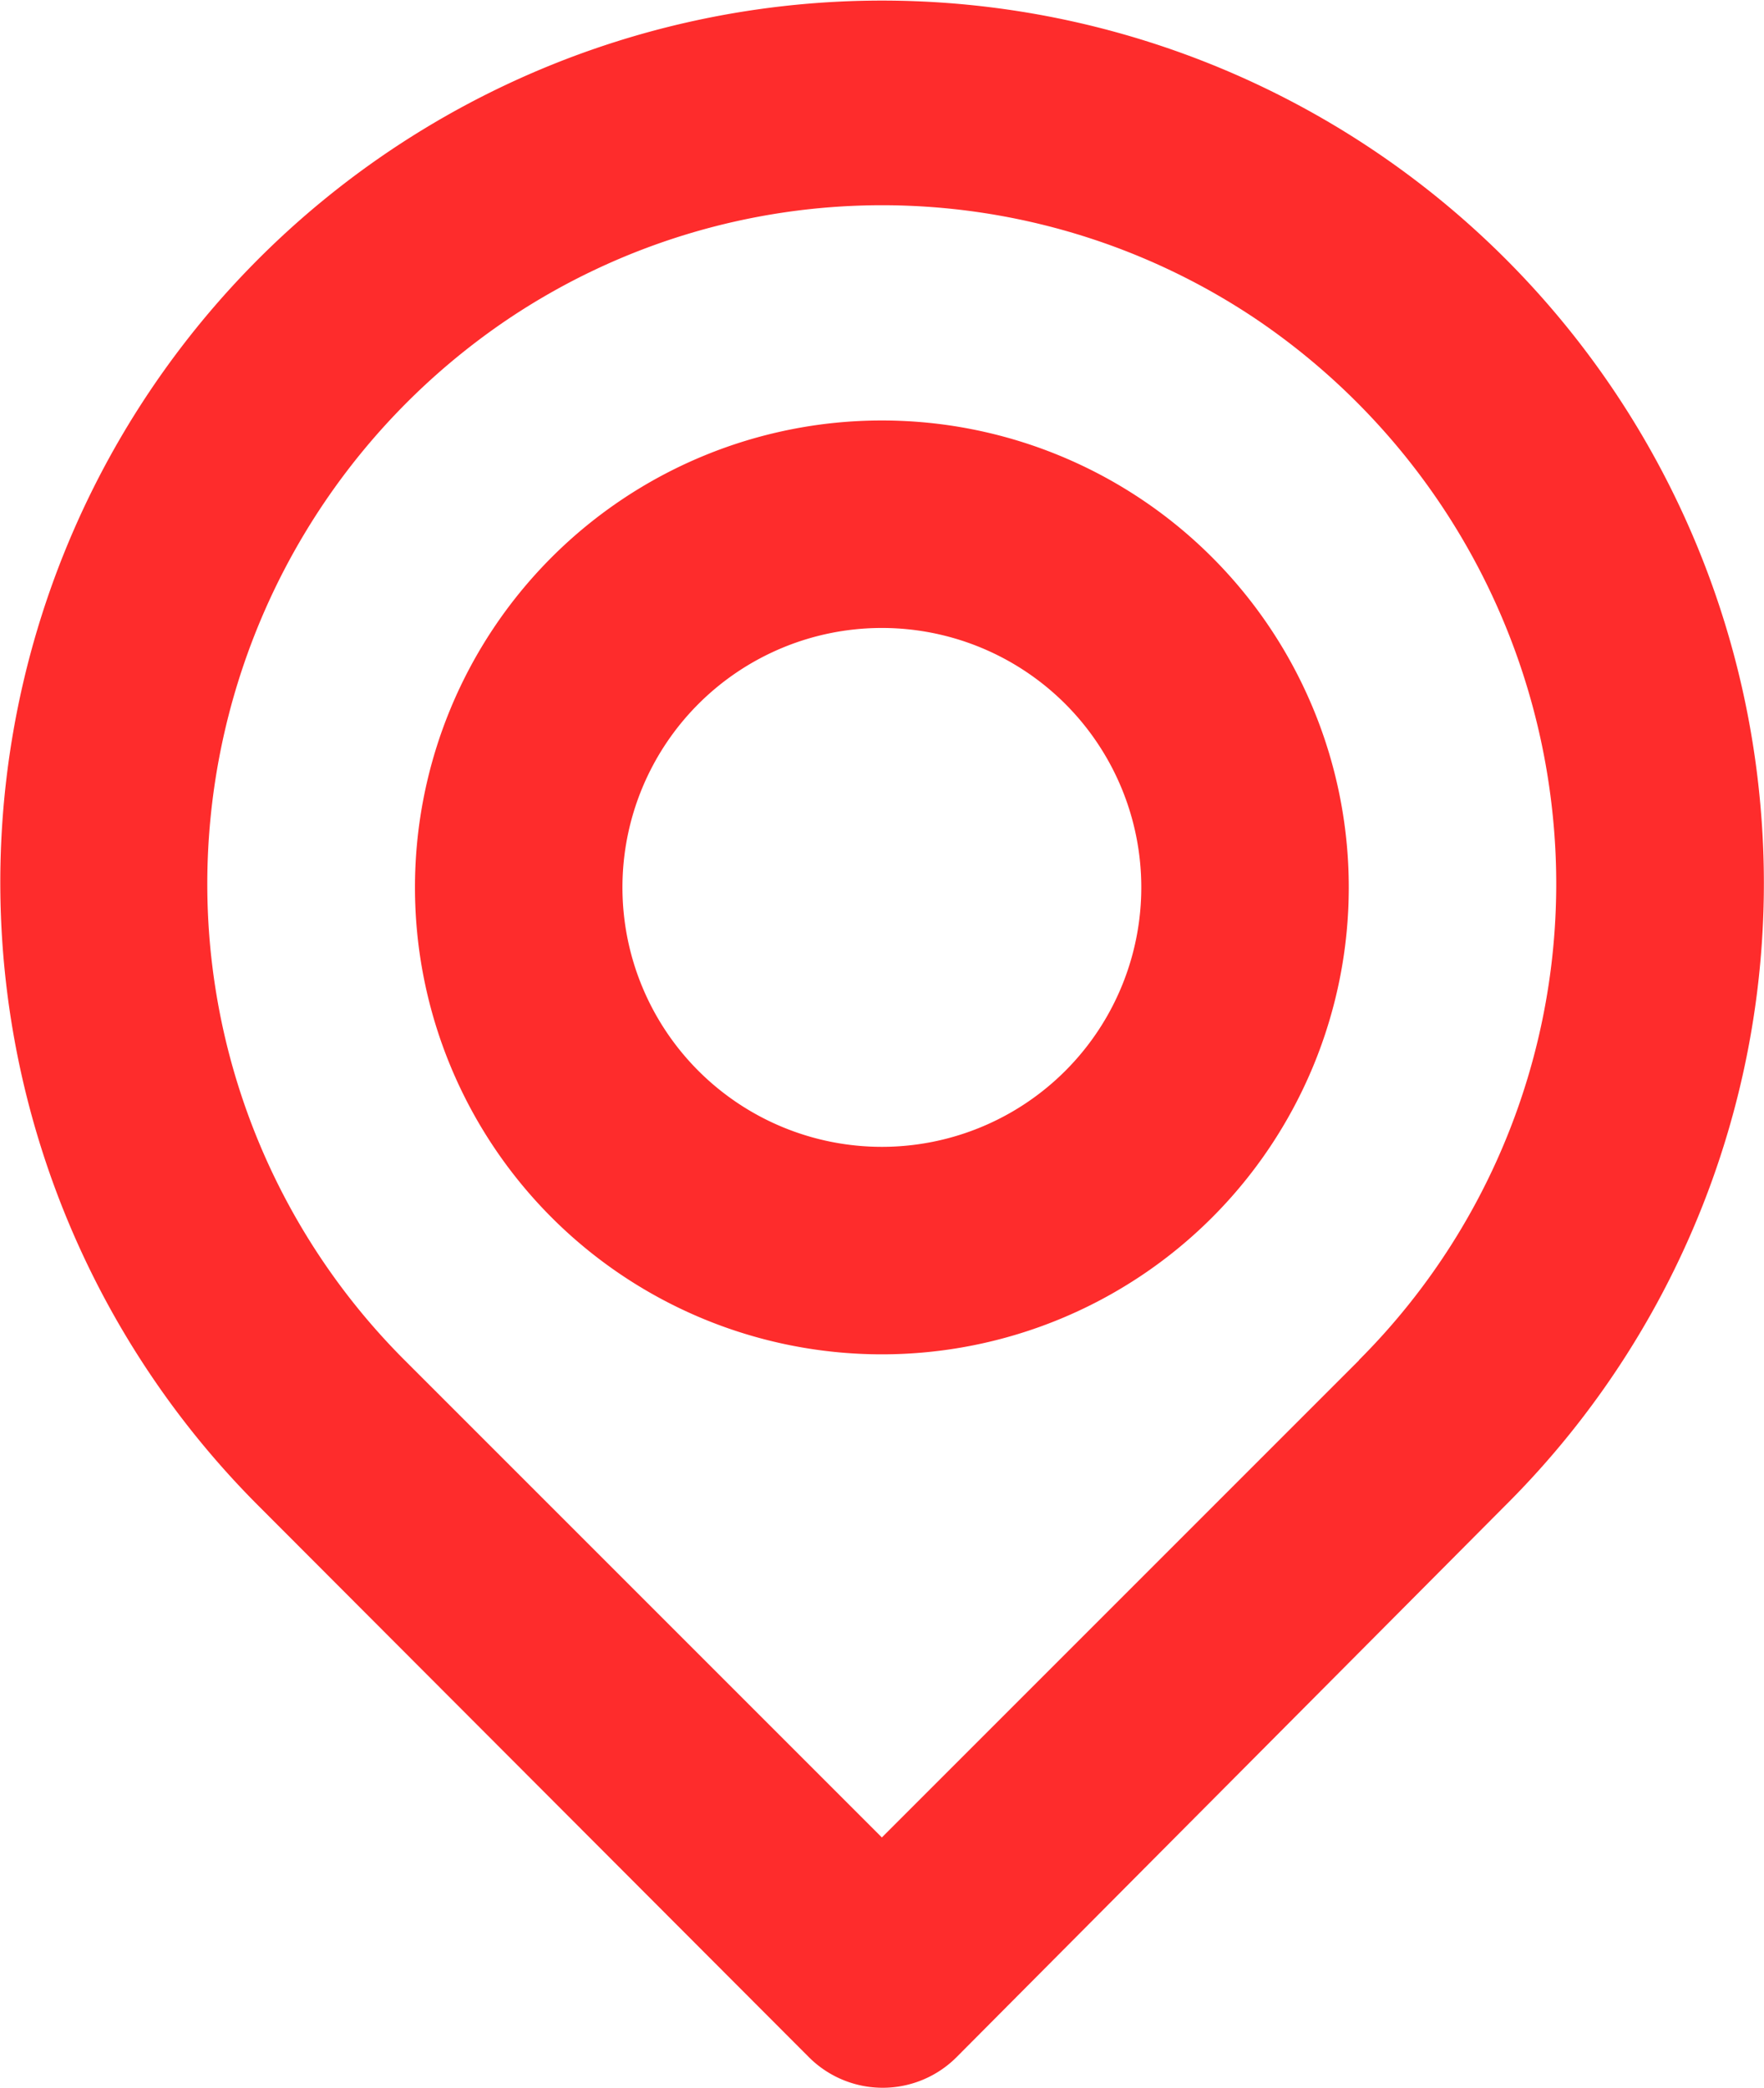
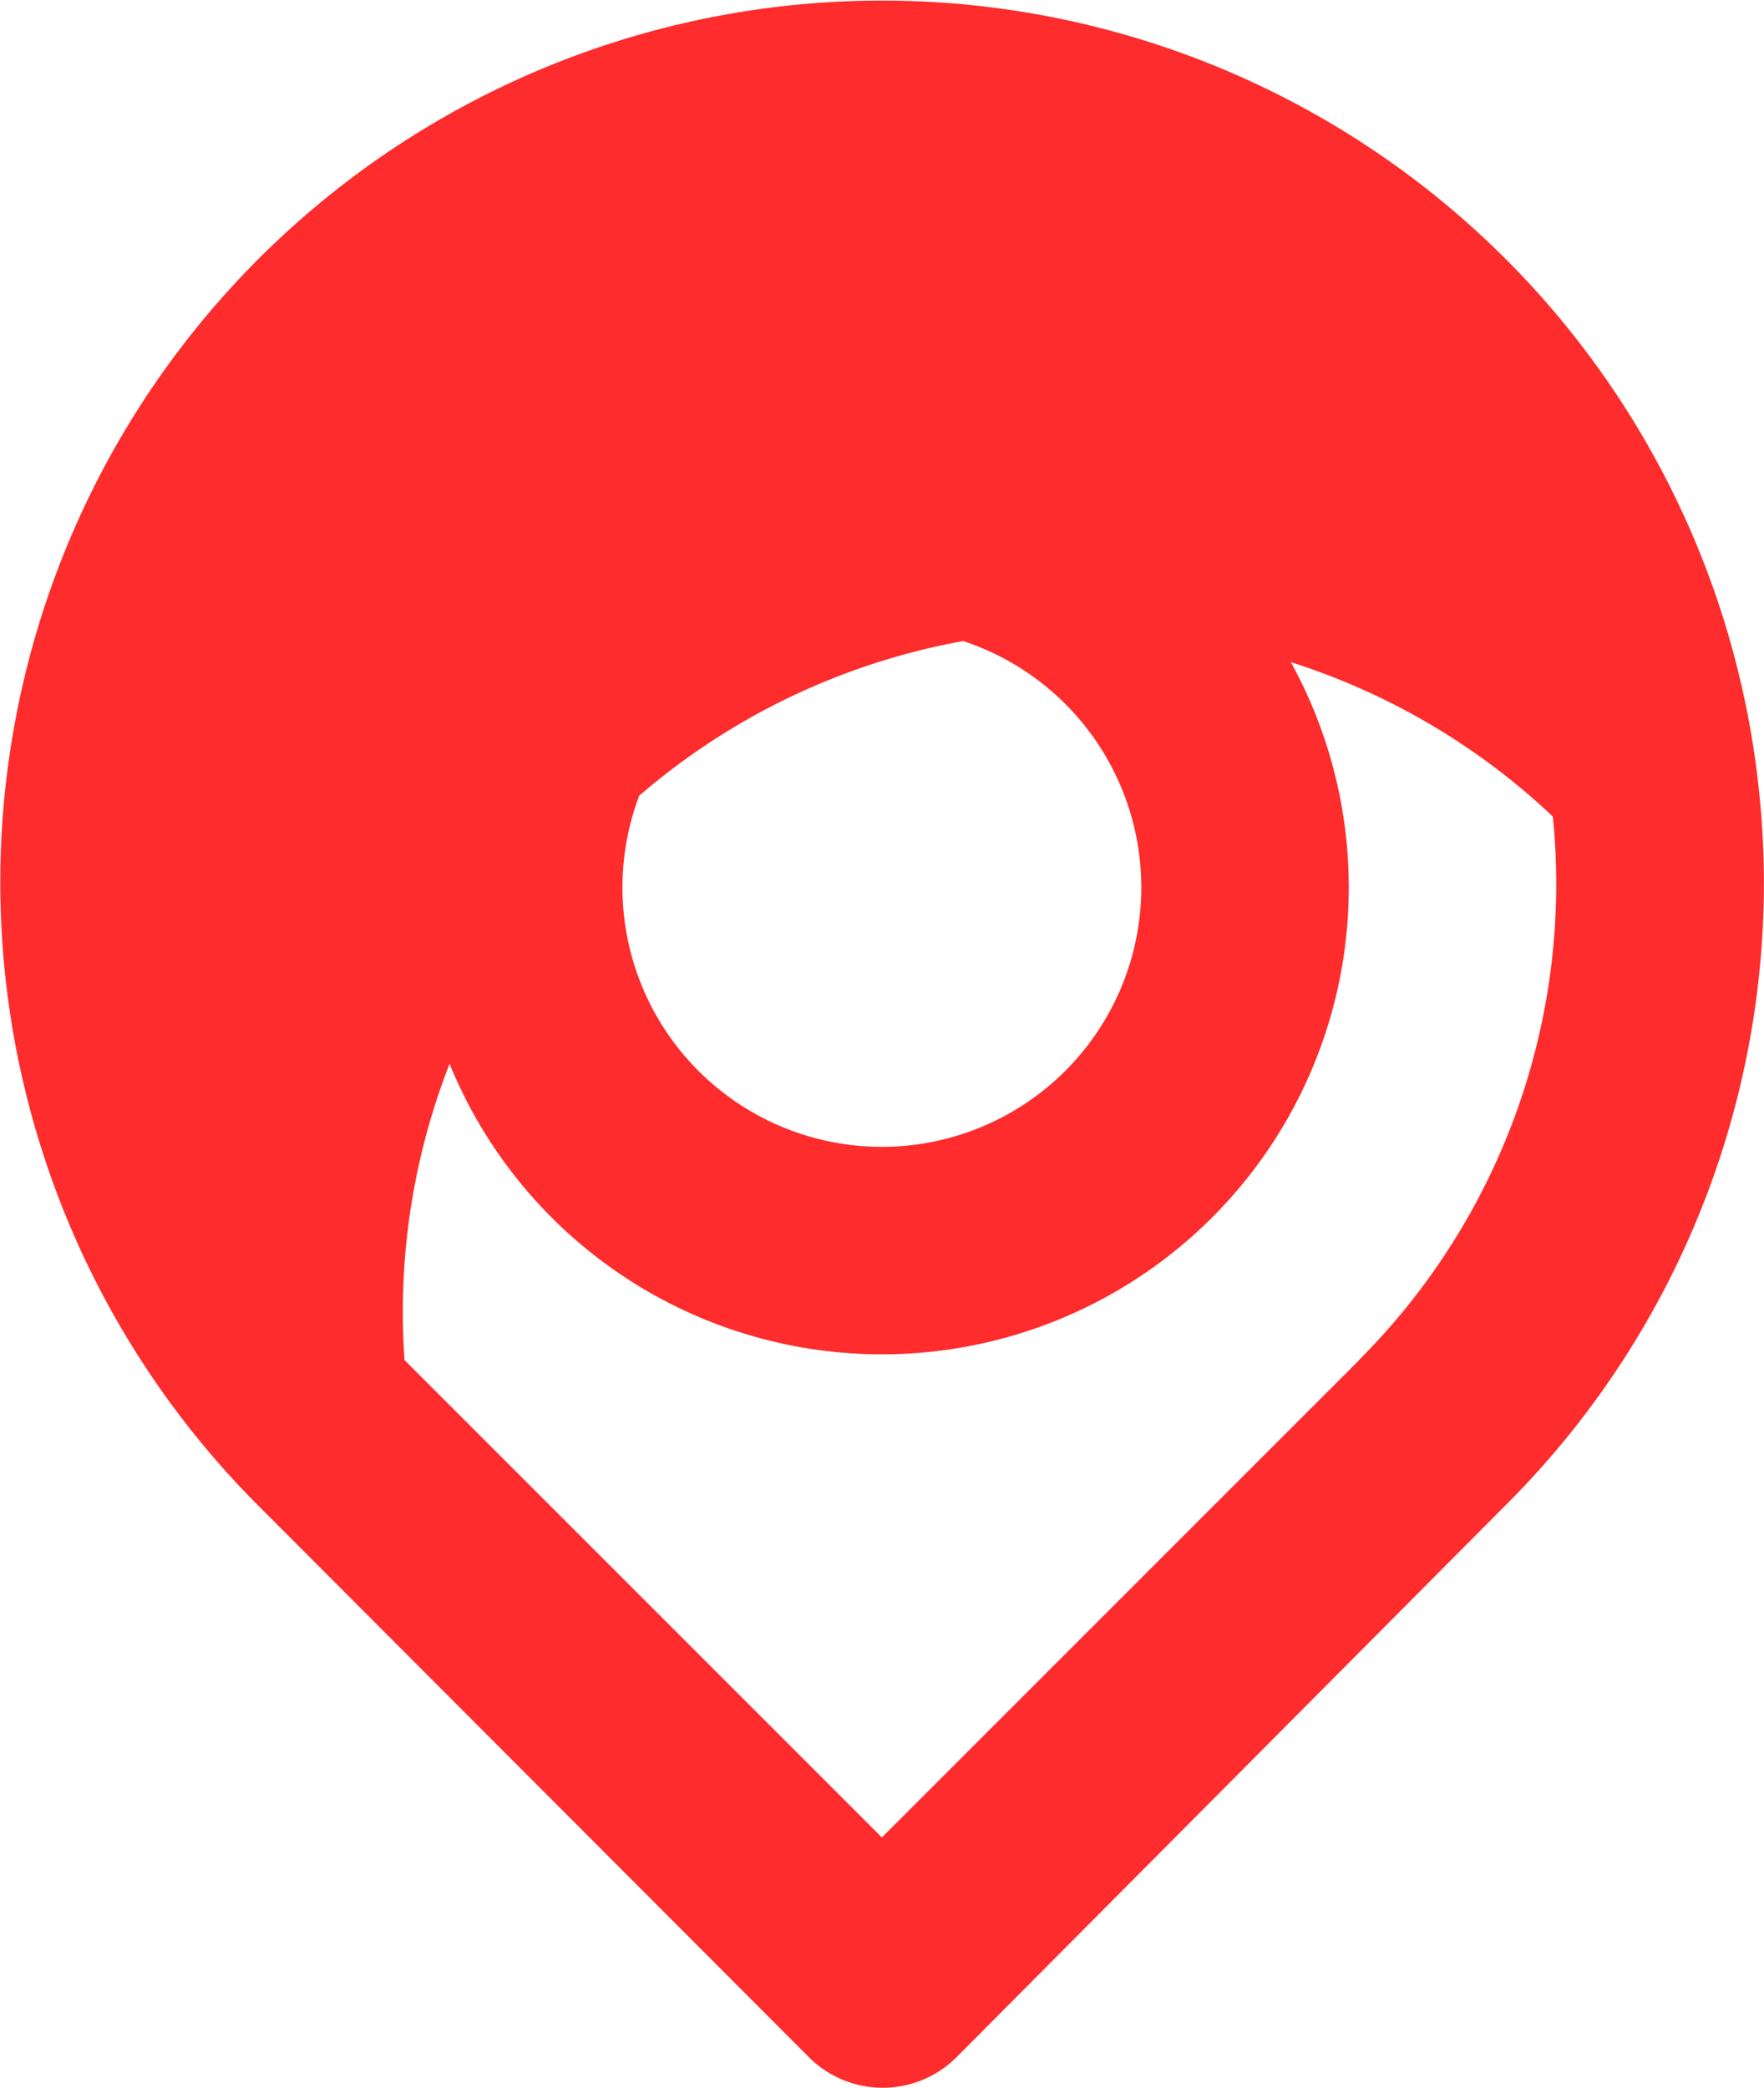
<svg xmlns="http://www.w3.org/2000/svg" width="13.518" height="16" viewBox="0 0 13.518 16">
-   <path id="location" d="M16.985,8.055a6.757,6.757,0,1,0-11.5,5.431L9.7,17.708a.8.8,0,0,0,1.129,0l4.2-4.222A6.727,6.727,0,0,0,16.985,8.055Zm-3.069,4.31-3.658,3.658L6.6,12.365a5.16,5.16,0,0,1-1.487-4.15,5.224,5.224,0,0,1,2.3-3.84,5.144,5.144,0,0,1,5.693,0A5.224,5.224,0,0,1,15.4,8.2a5.16,5.16,0,0,1-1.487,4.166Zm-3.658-7.2a3.578,3.578,0,1,0,3.578,3.578,3.578,3.578,0,0,0-3.578-3.578Zm0,5.566a1.988,1.988,0,1,1,1.988-1.988,1.988,1.988,0,0,1-1.988,1.988Z" transform="translate(-3.5 -1.943)" fill="#FE2C2C" />
+   <path id="location" d="M16.985,8.055a6.757,6.757,0,1,0-11.5,5.431L9.7,17.708a.8.8,0,0,0,1.129,0l4.2-4.222A6.727,6.727,0,0,0,16.985,8.055Zm-3.069,4.31-3.658,3.658L6.6,12.365A5.224,5.224,0,0,1,15.4,8.2a5.16,5.16,0,0,1-1.487,4.166Zm-3.658-7.2a3.578,3.578,0,1,0,3.578,3.578,3.578,3.578,0,0,0-3.578-3.578Zm0,5.566a1.988,1.988,0,1,1,1.988-1.988,1.988,1.988,0,0,1-1.988,1.988Z" transform="translate(-3.5 -1.943)" fill="#FE2C2C" />
</svg>